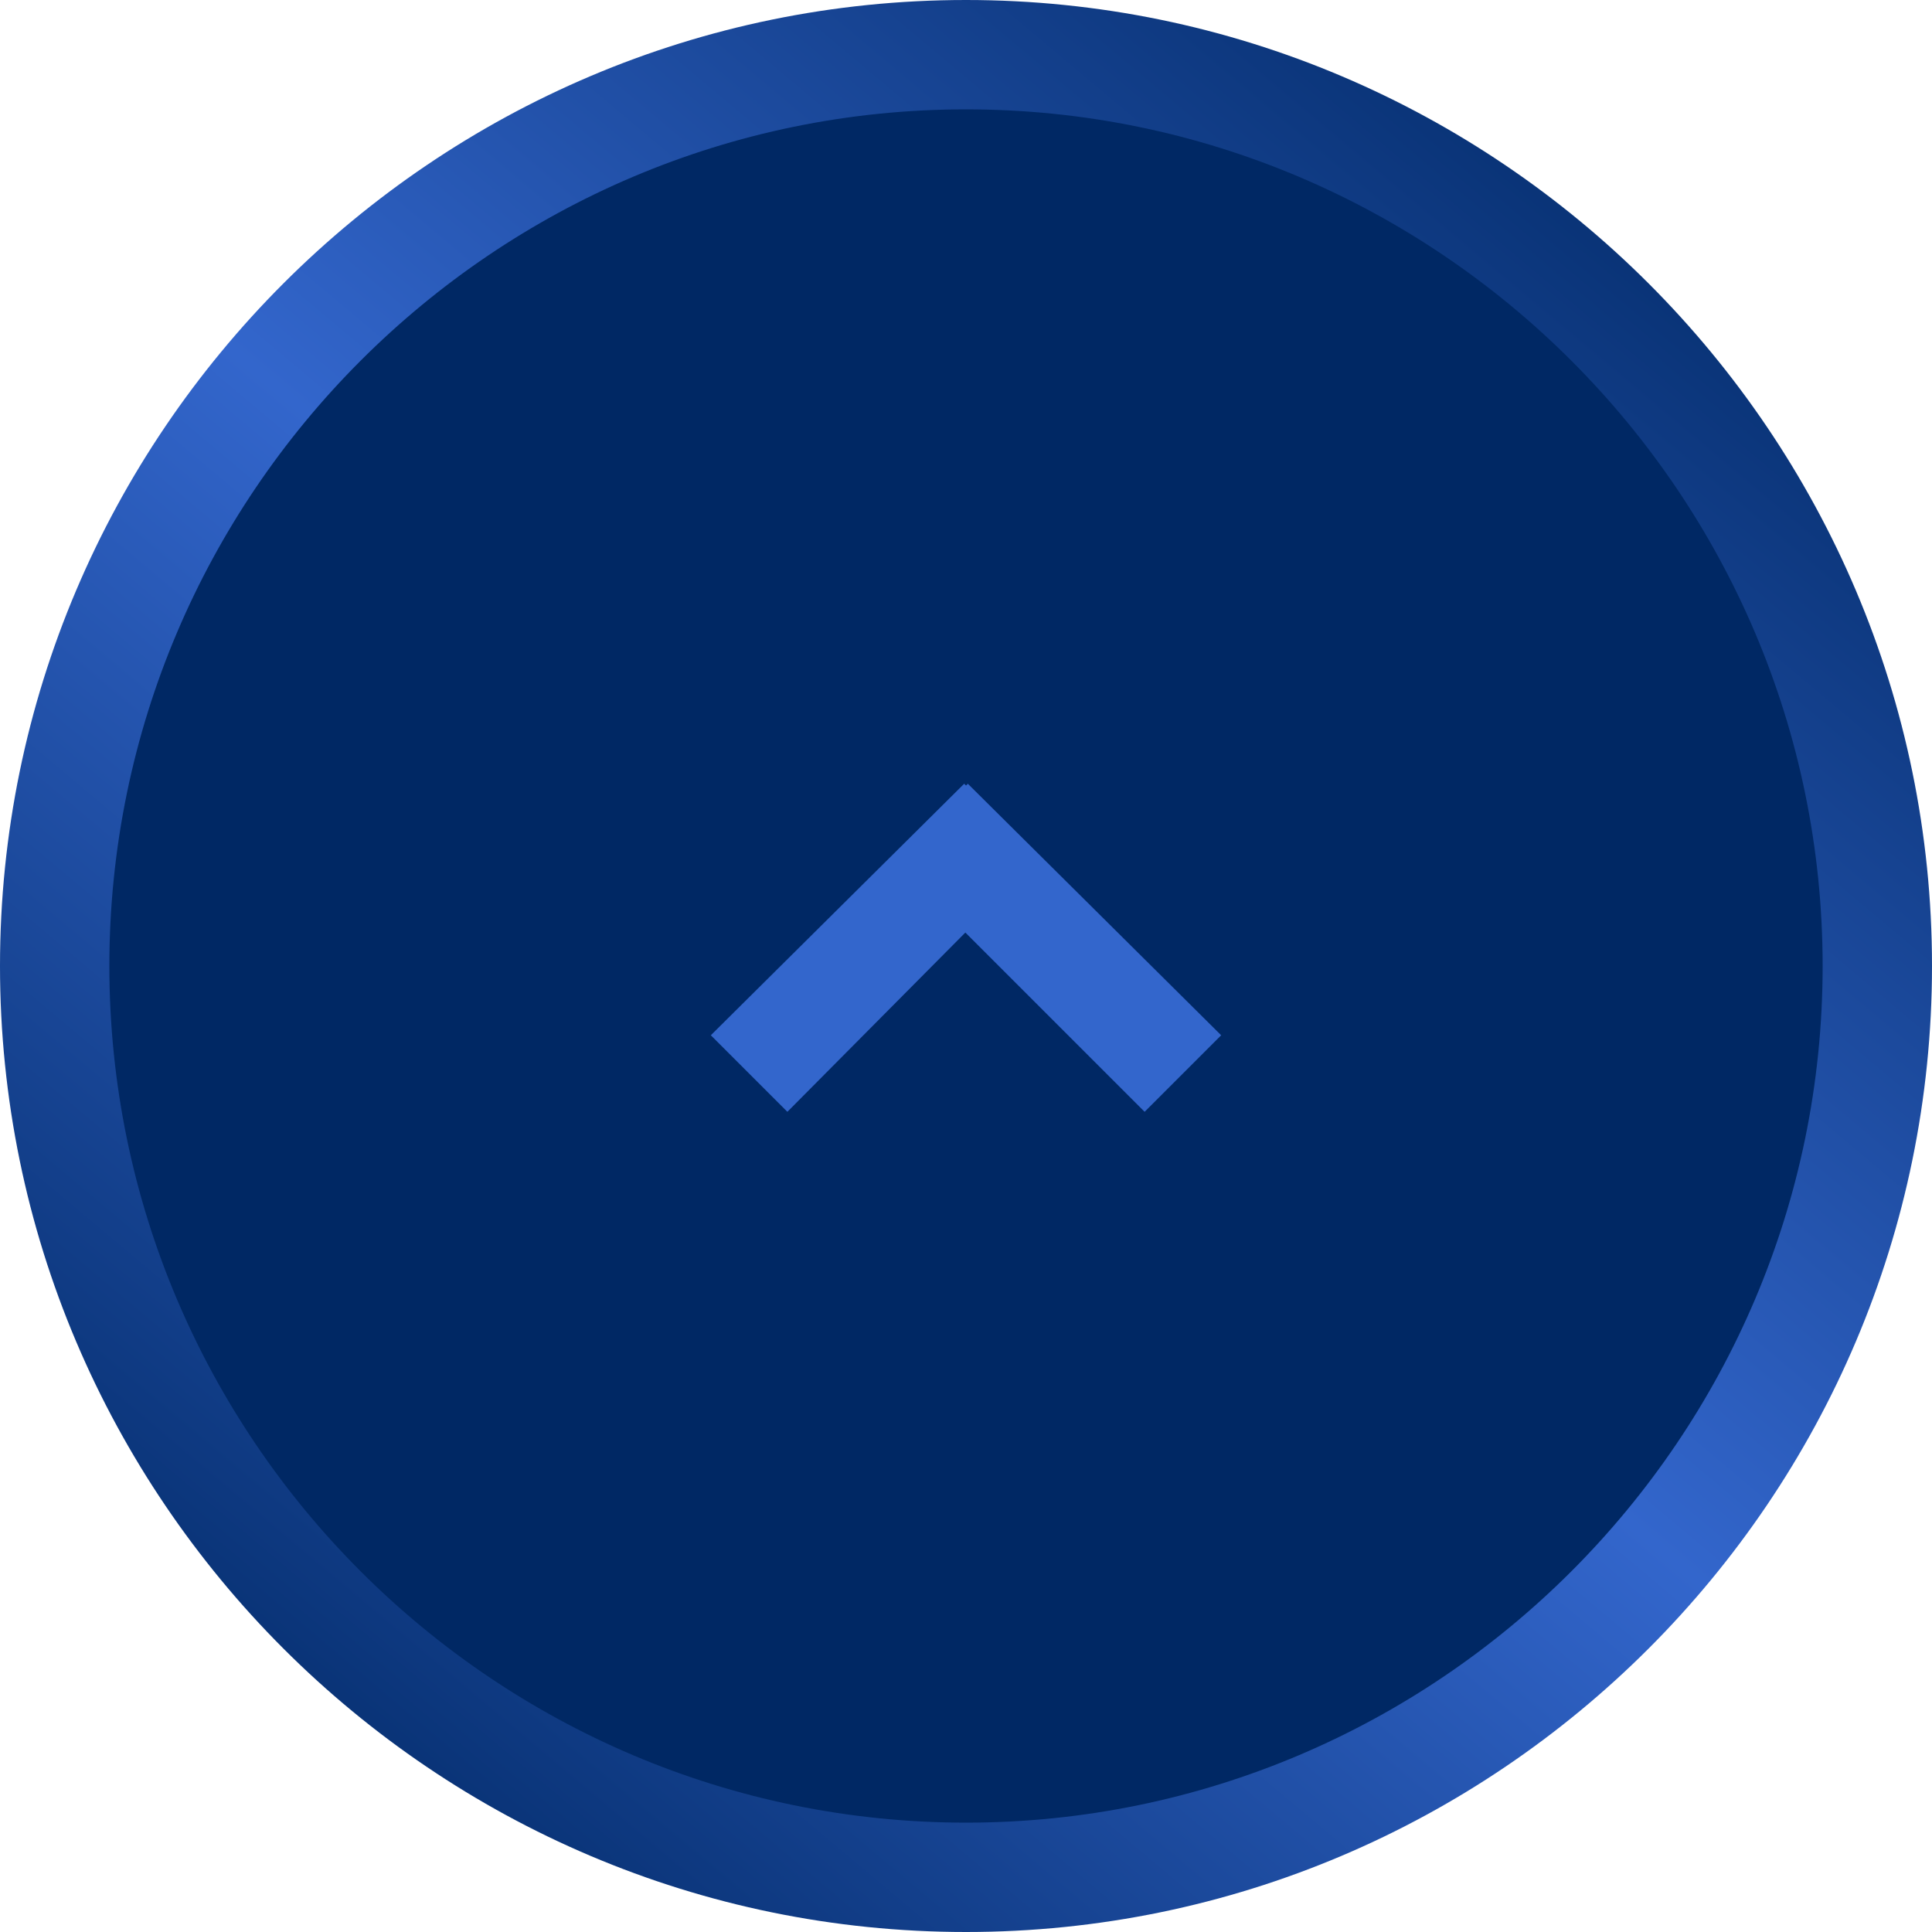
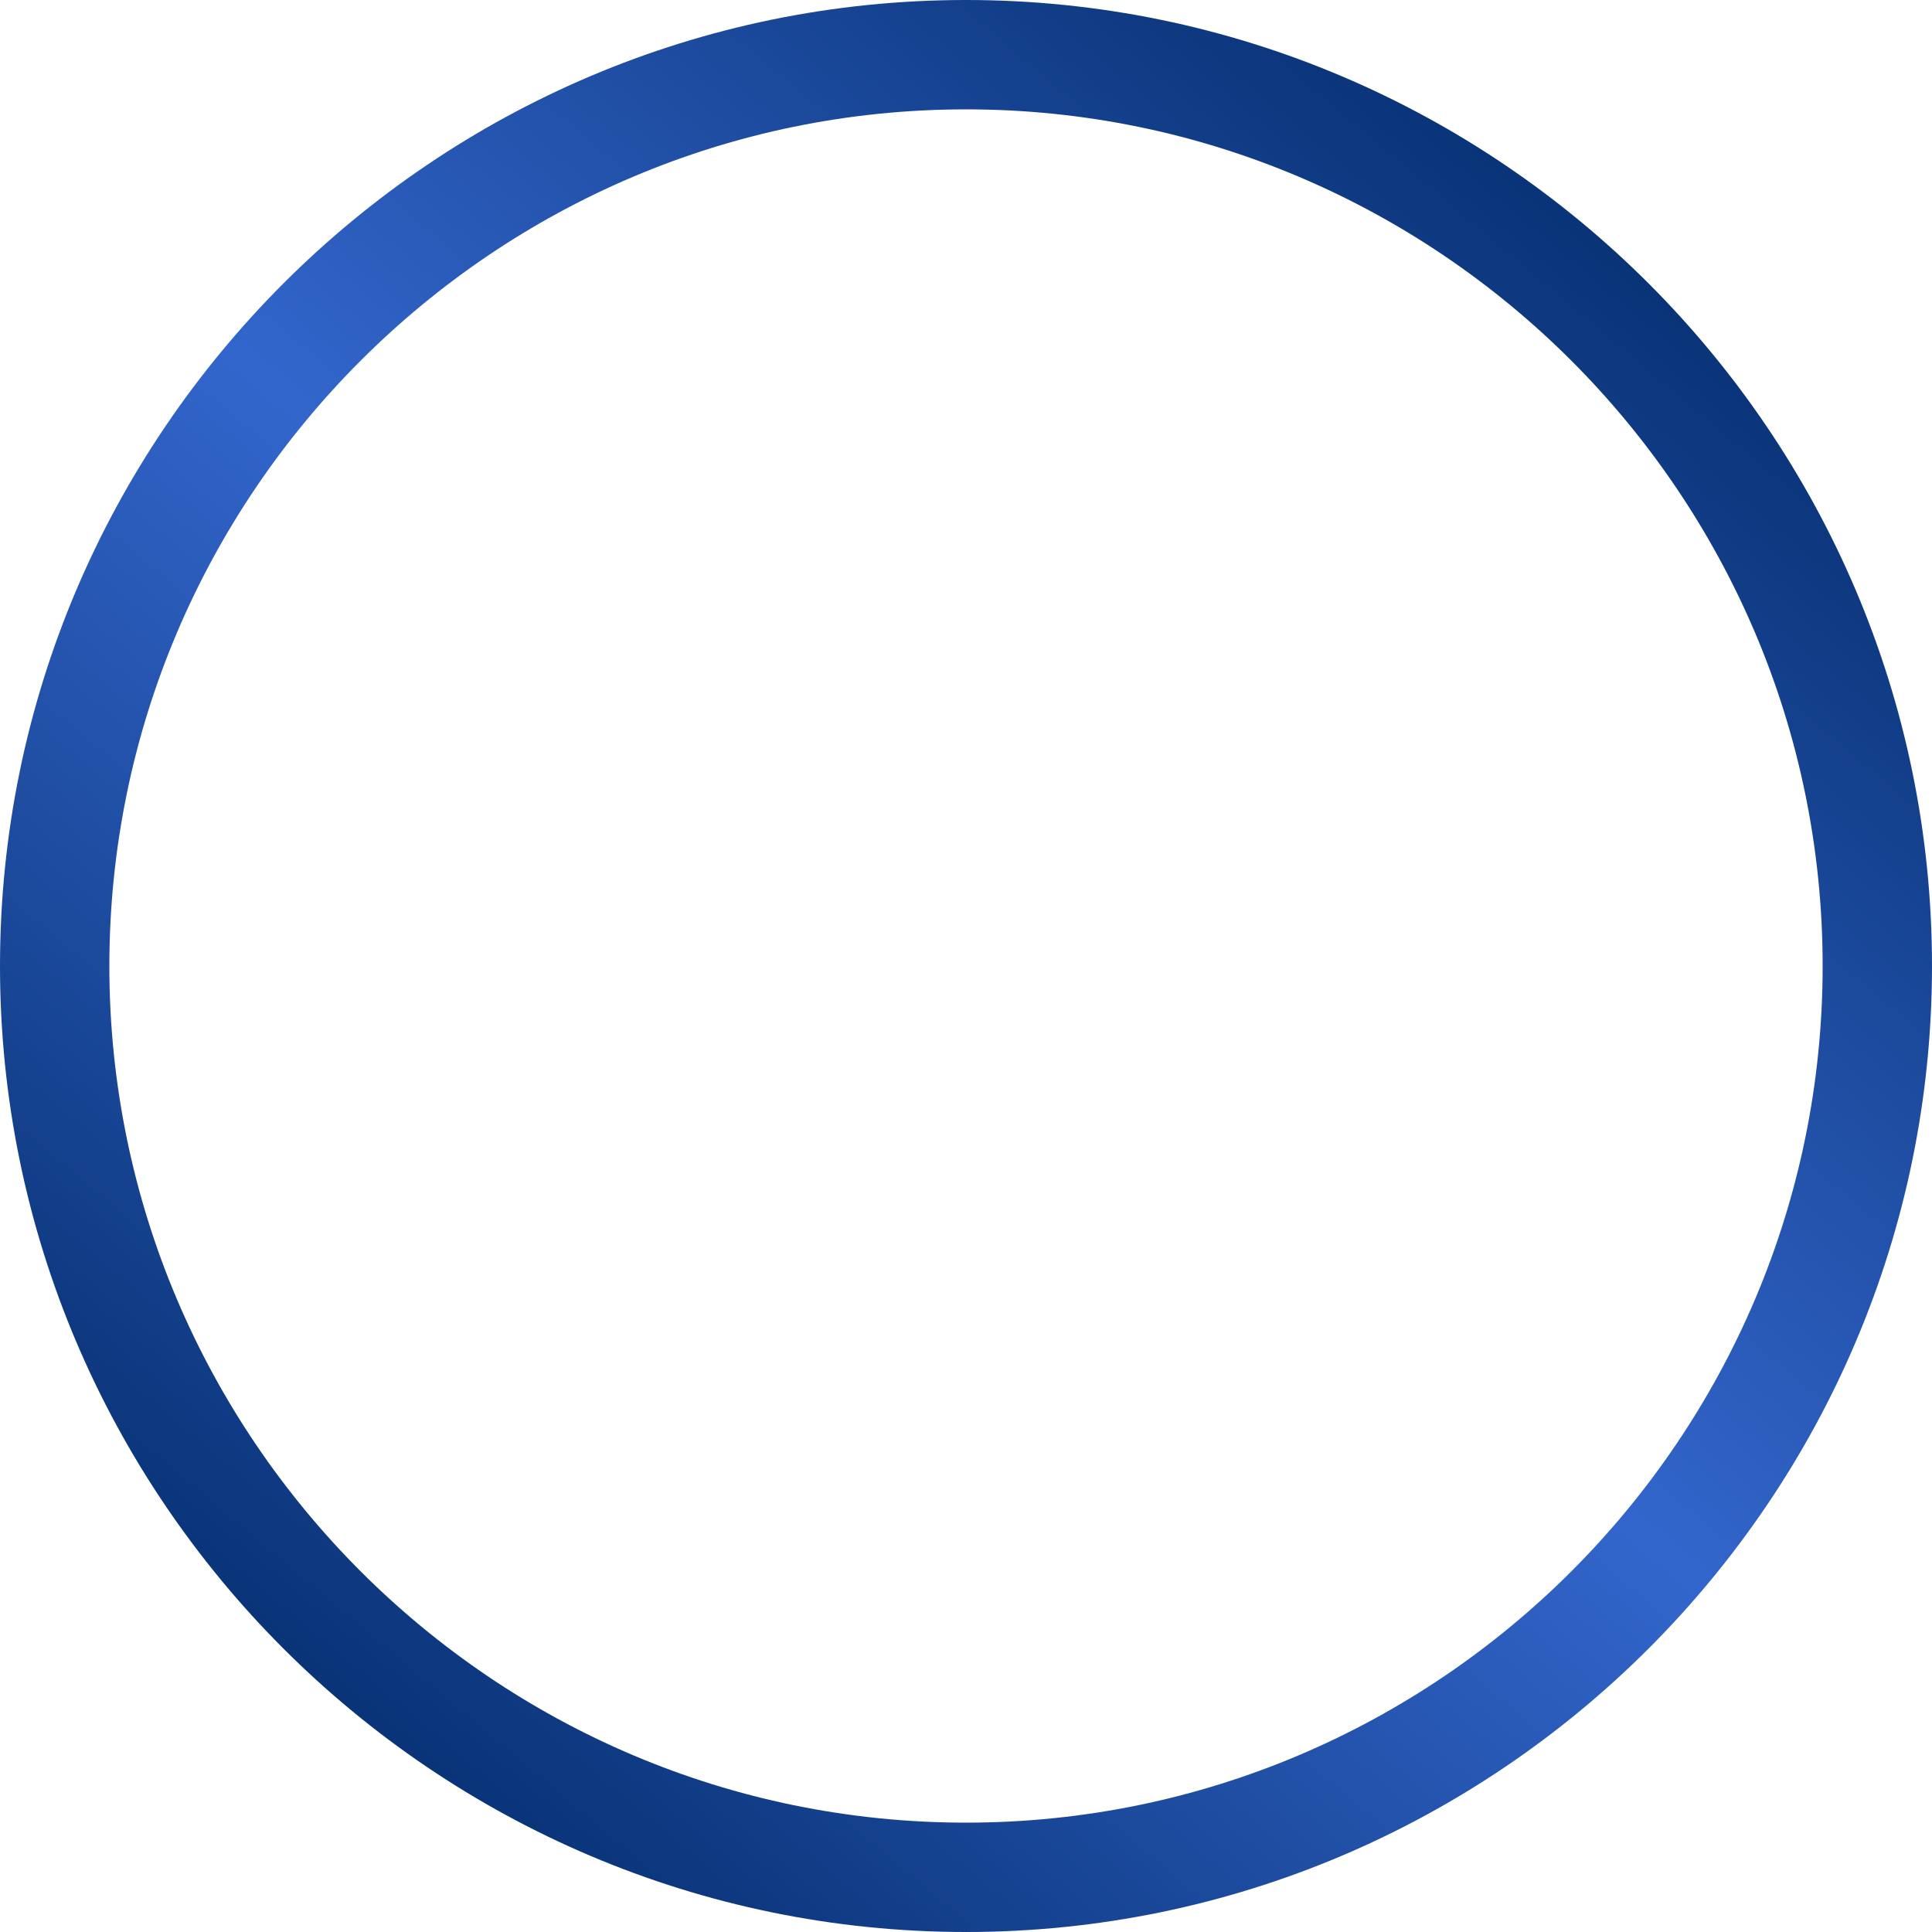
<svg xmlns="http://www.w3.org/2000/svg" version="1.1" id="pagetop.svg" x="0px" y="0px" width="106px" height="106px" viewBox="0 0 106 106" style="enable-background:new 0 0 106 106;" xml:space="preserve">
  <style type="text/css">
	.st0{fill:#002864;}
	.st1{fill:#434F66;fill-opacity:0;}
	.st2{fill:url(#SVGID_1_);}
	.st3{fill:#3366CC;}
</style>
-   <circle class="st0" cx="53" cy="54.6" r="50" />
  <g>
-     <path id="角丸長方形_2_1_" class="st1" d="M53,3L53,3c27.6,0,50,22.4,50,50l0,0c0,27.6-22.4,50-50,50l0,0   C25.4,103,3,80.6,3,53l0,0C3,25.4,25.4,3,53,3z" />
    <linearGradient id="SVGID_1_" gradientUnits="userSpaceOnUse" x1="11.064" y1="4.023" x2="94.936" y2="103.977" gradientTransform="matrix(1 0 0 -1 0 107)">
      <stop offset="0" style="stop-color:#002864" />
      <stop offset="0.5" style="stop-color:#3366CC" />
      <stop offset="1" style="stop-color:#002864" />
    </linearGradient>
    <path class="st2" d="M53,106C23.8,106,0,82.2,0,53C0,23.8,23.8,0,53,0c29.2,0,53,23.8,53,53C106,82.2,82.2,106,53,106z M53,6   C27.1,6,6,27.1,6,53s21.1,47,47,47s47-21.1,47-47S78.9,6,53,6z" />
  </g>
  <g id="arrow">
-     <path id="シェイプ_6" class="st3" d="M39,56.8l4.2,4.2L57,47.1L52.9,43L39,56.8z" />
-     <path id="シェイプ_6-2" class="st3" d="M62.8,61l4.2-4.2L53.1,43L49,47.2L62.8,61z" />
-   </g>
+     </g>
</svg>